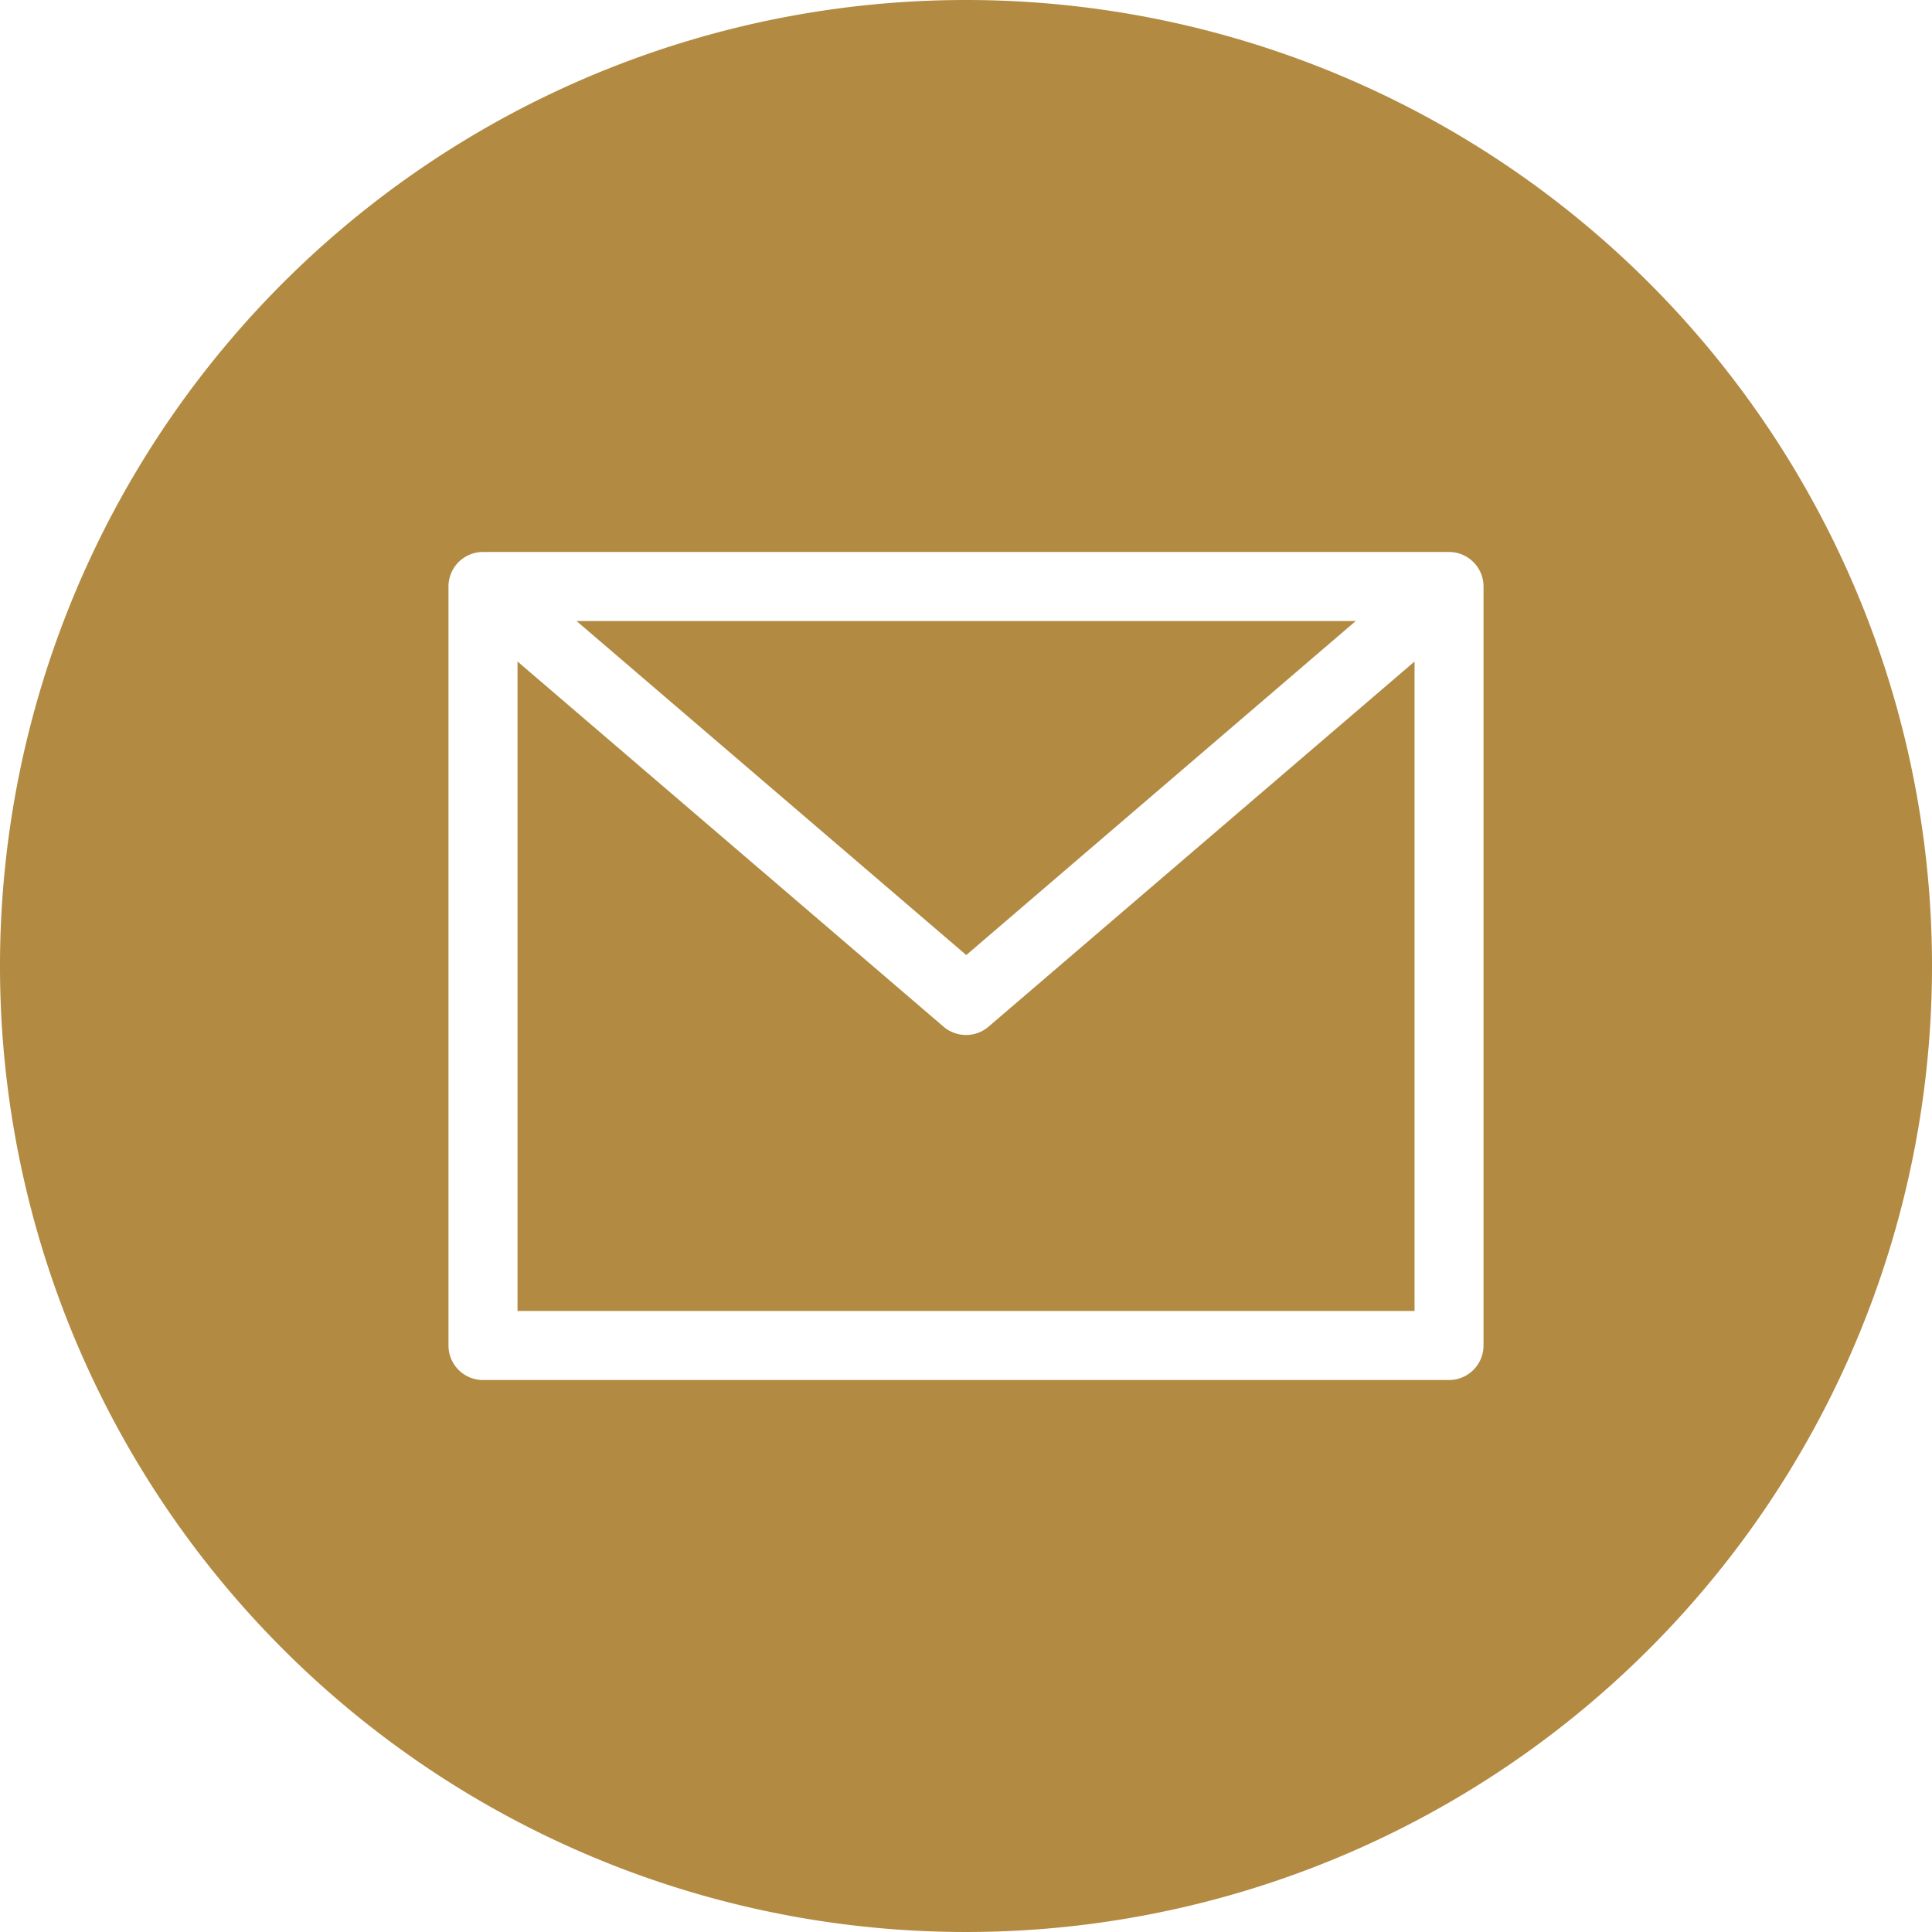
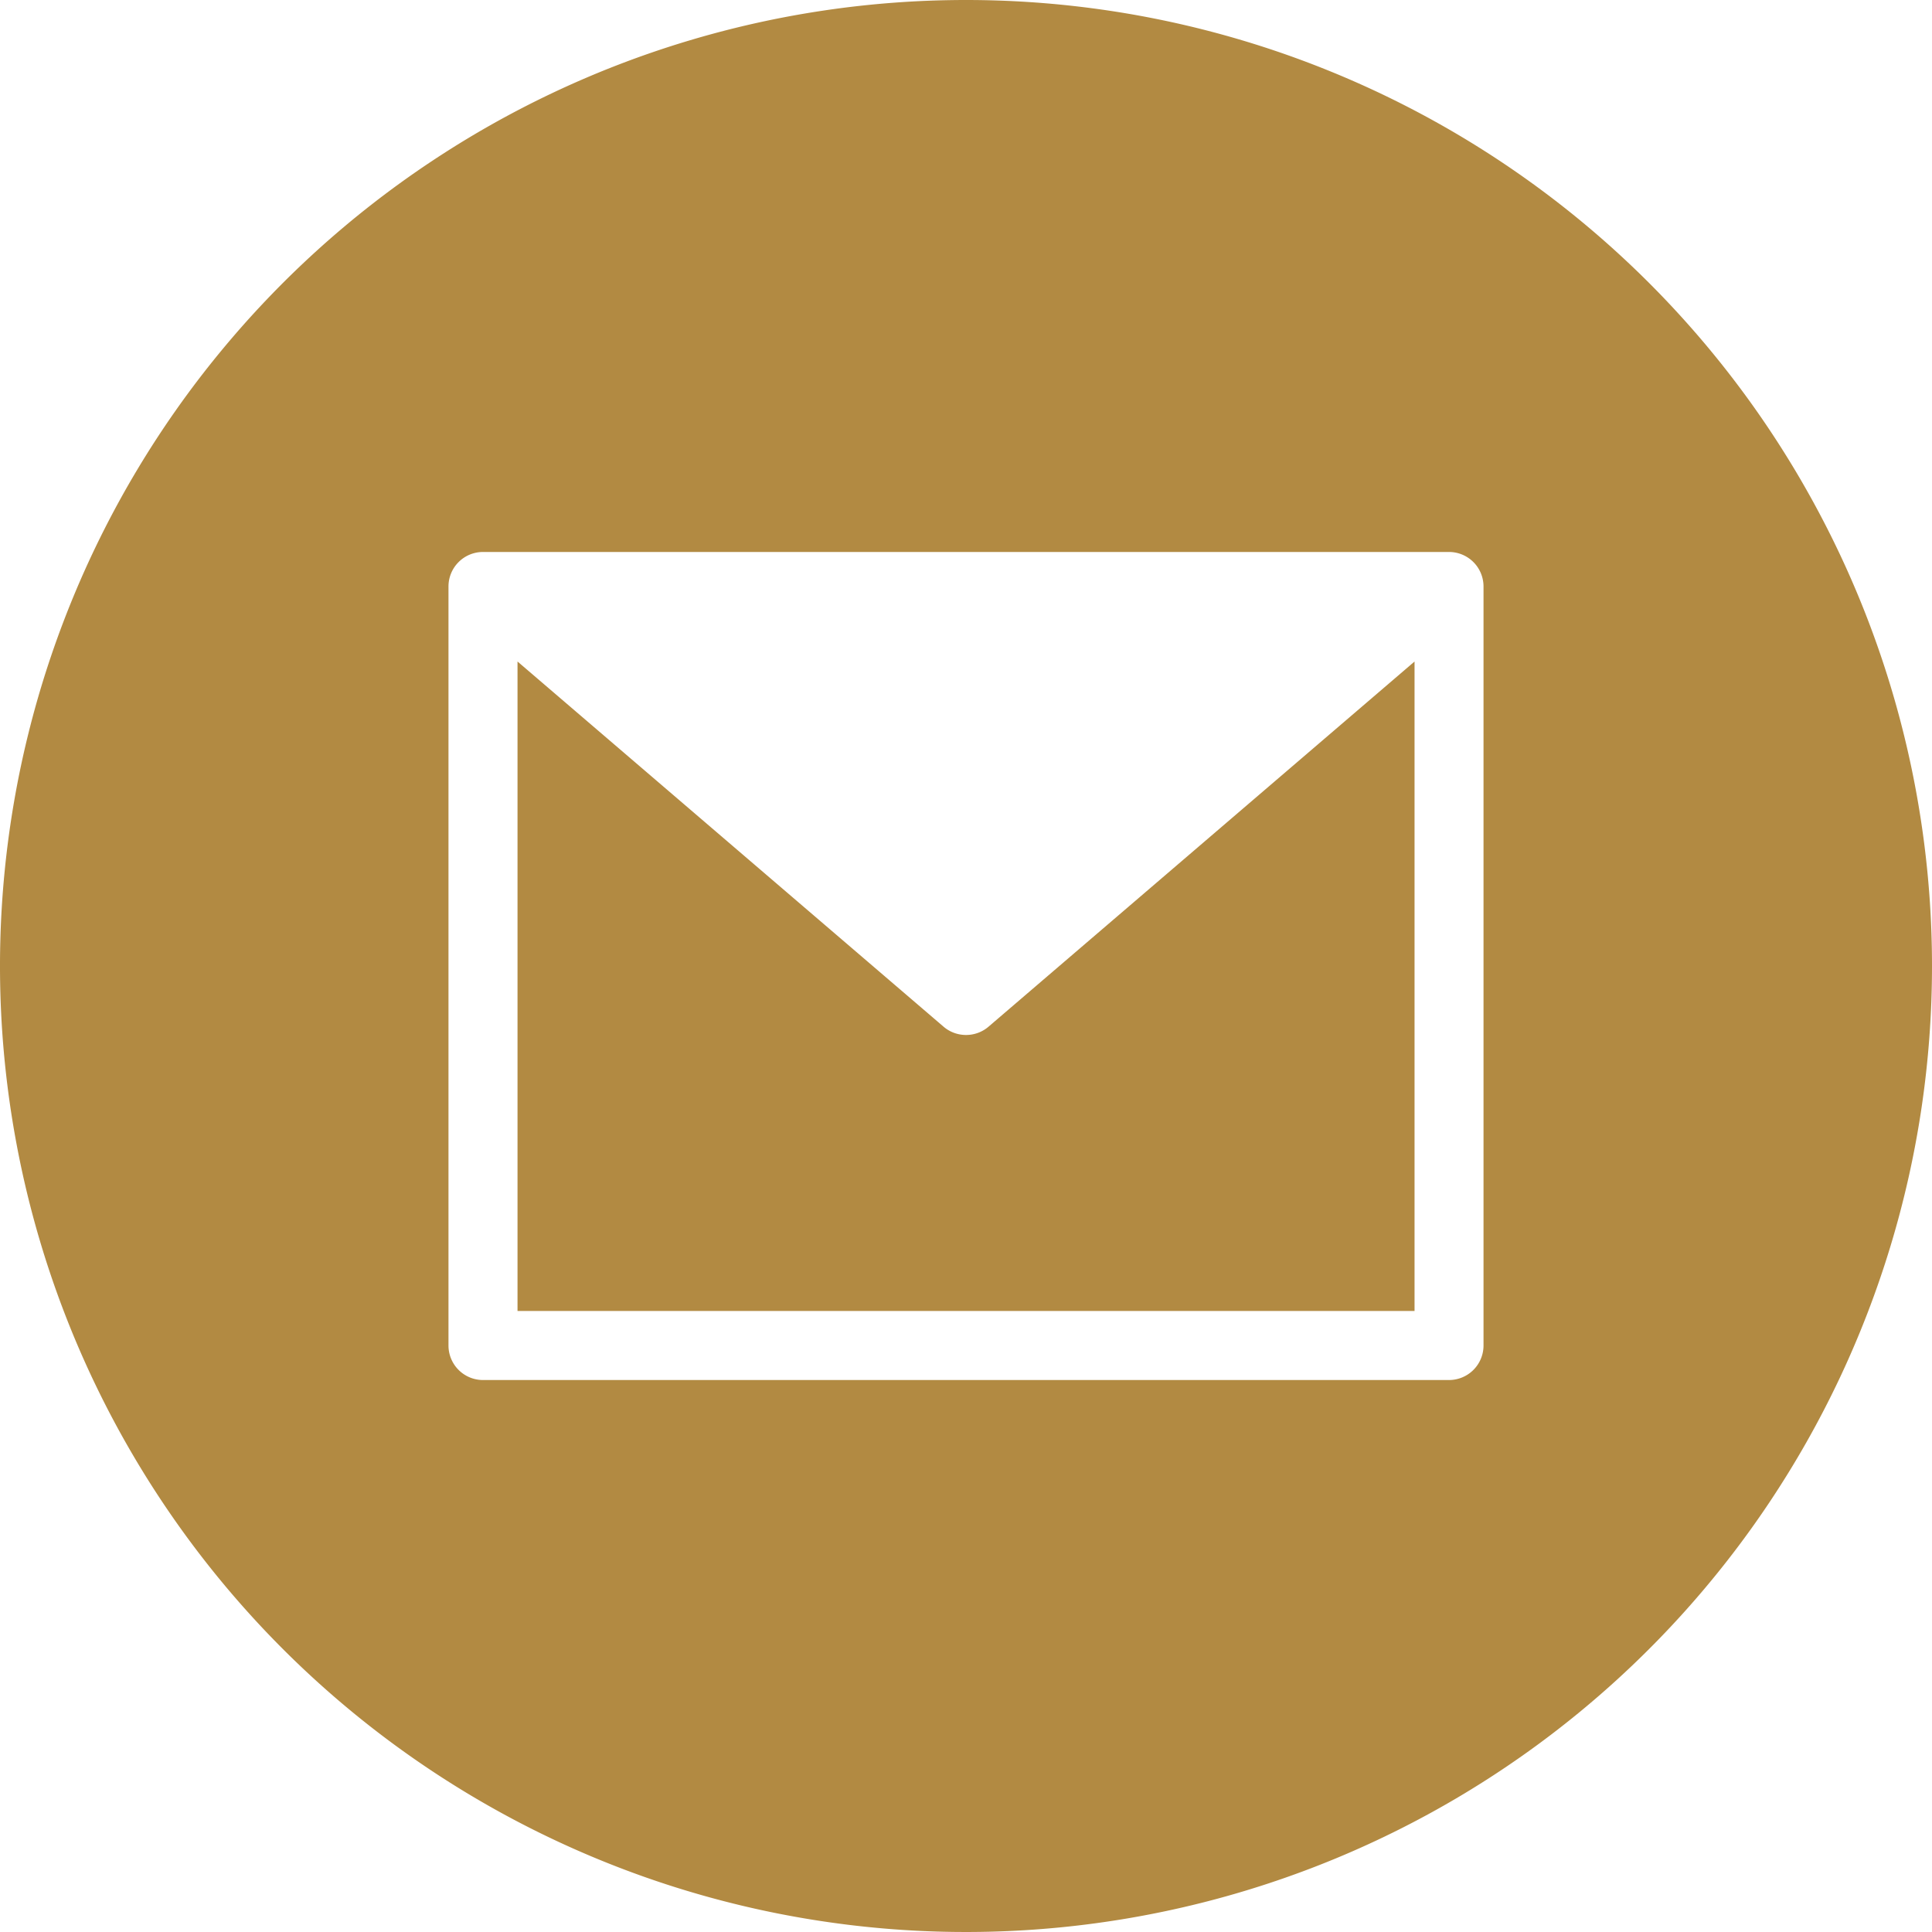
<svg xmlns="http://www.w3.org/2000/svg" id="email" width="30" height="30" viewBox="0 0 30 30">
-   <path id="Path_153" data-name="Path 153" d="M145.729,144h-12.1l6.052,5.187Zm0,0" transform="translate(-124.677 -134.357)" fill="#b28a42" />
  <path id="Path_154" data-name="Path 154" d="M126.964,159.19a.535.535,0,0,1-.349-.129L120,153.391v10.085h13.929V153.391l-6.616,5.671A.535.535,0,0,1,126.964,159.19Zm0,0" transform="translate(-111.964 -143.119)" fill="#b28a42" />
  <path id="Path_155" data-name="Path 155" d="M15,0A15,15,0,1,0,30,15,15,15,0,0,0,15,0Zm8.036,20.893a.536.536,0,0,1-.536.536H7.5a.536.536,0,0,1-.536-.536V9.107A.536.536,0,0,1,7.5,8.571h15a.536.536,0,0,1,.536.536Zm0,0" fill="#b28a42" />
</svg>